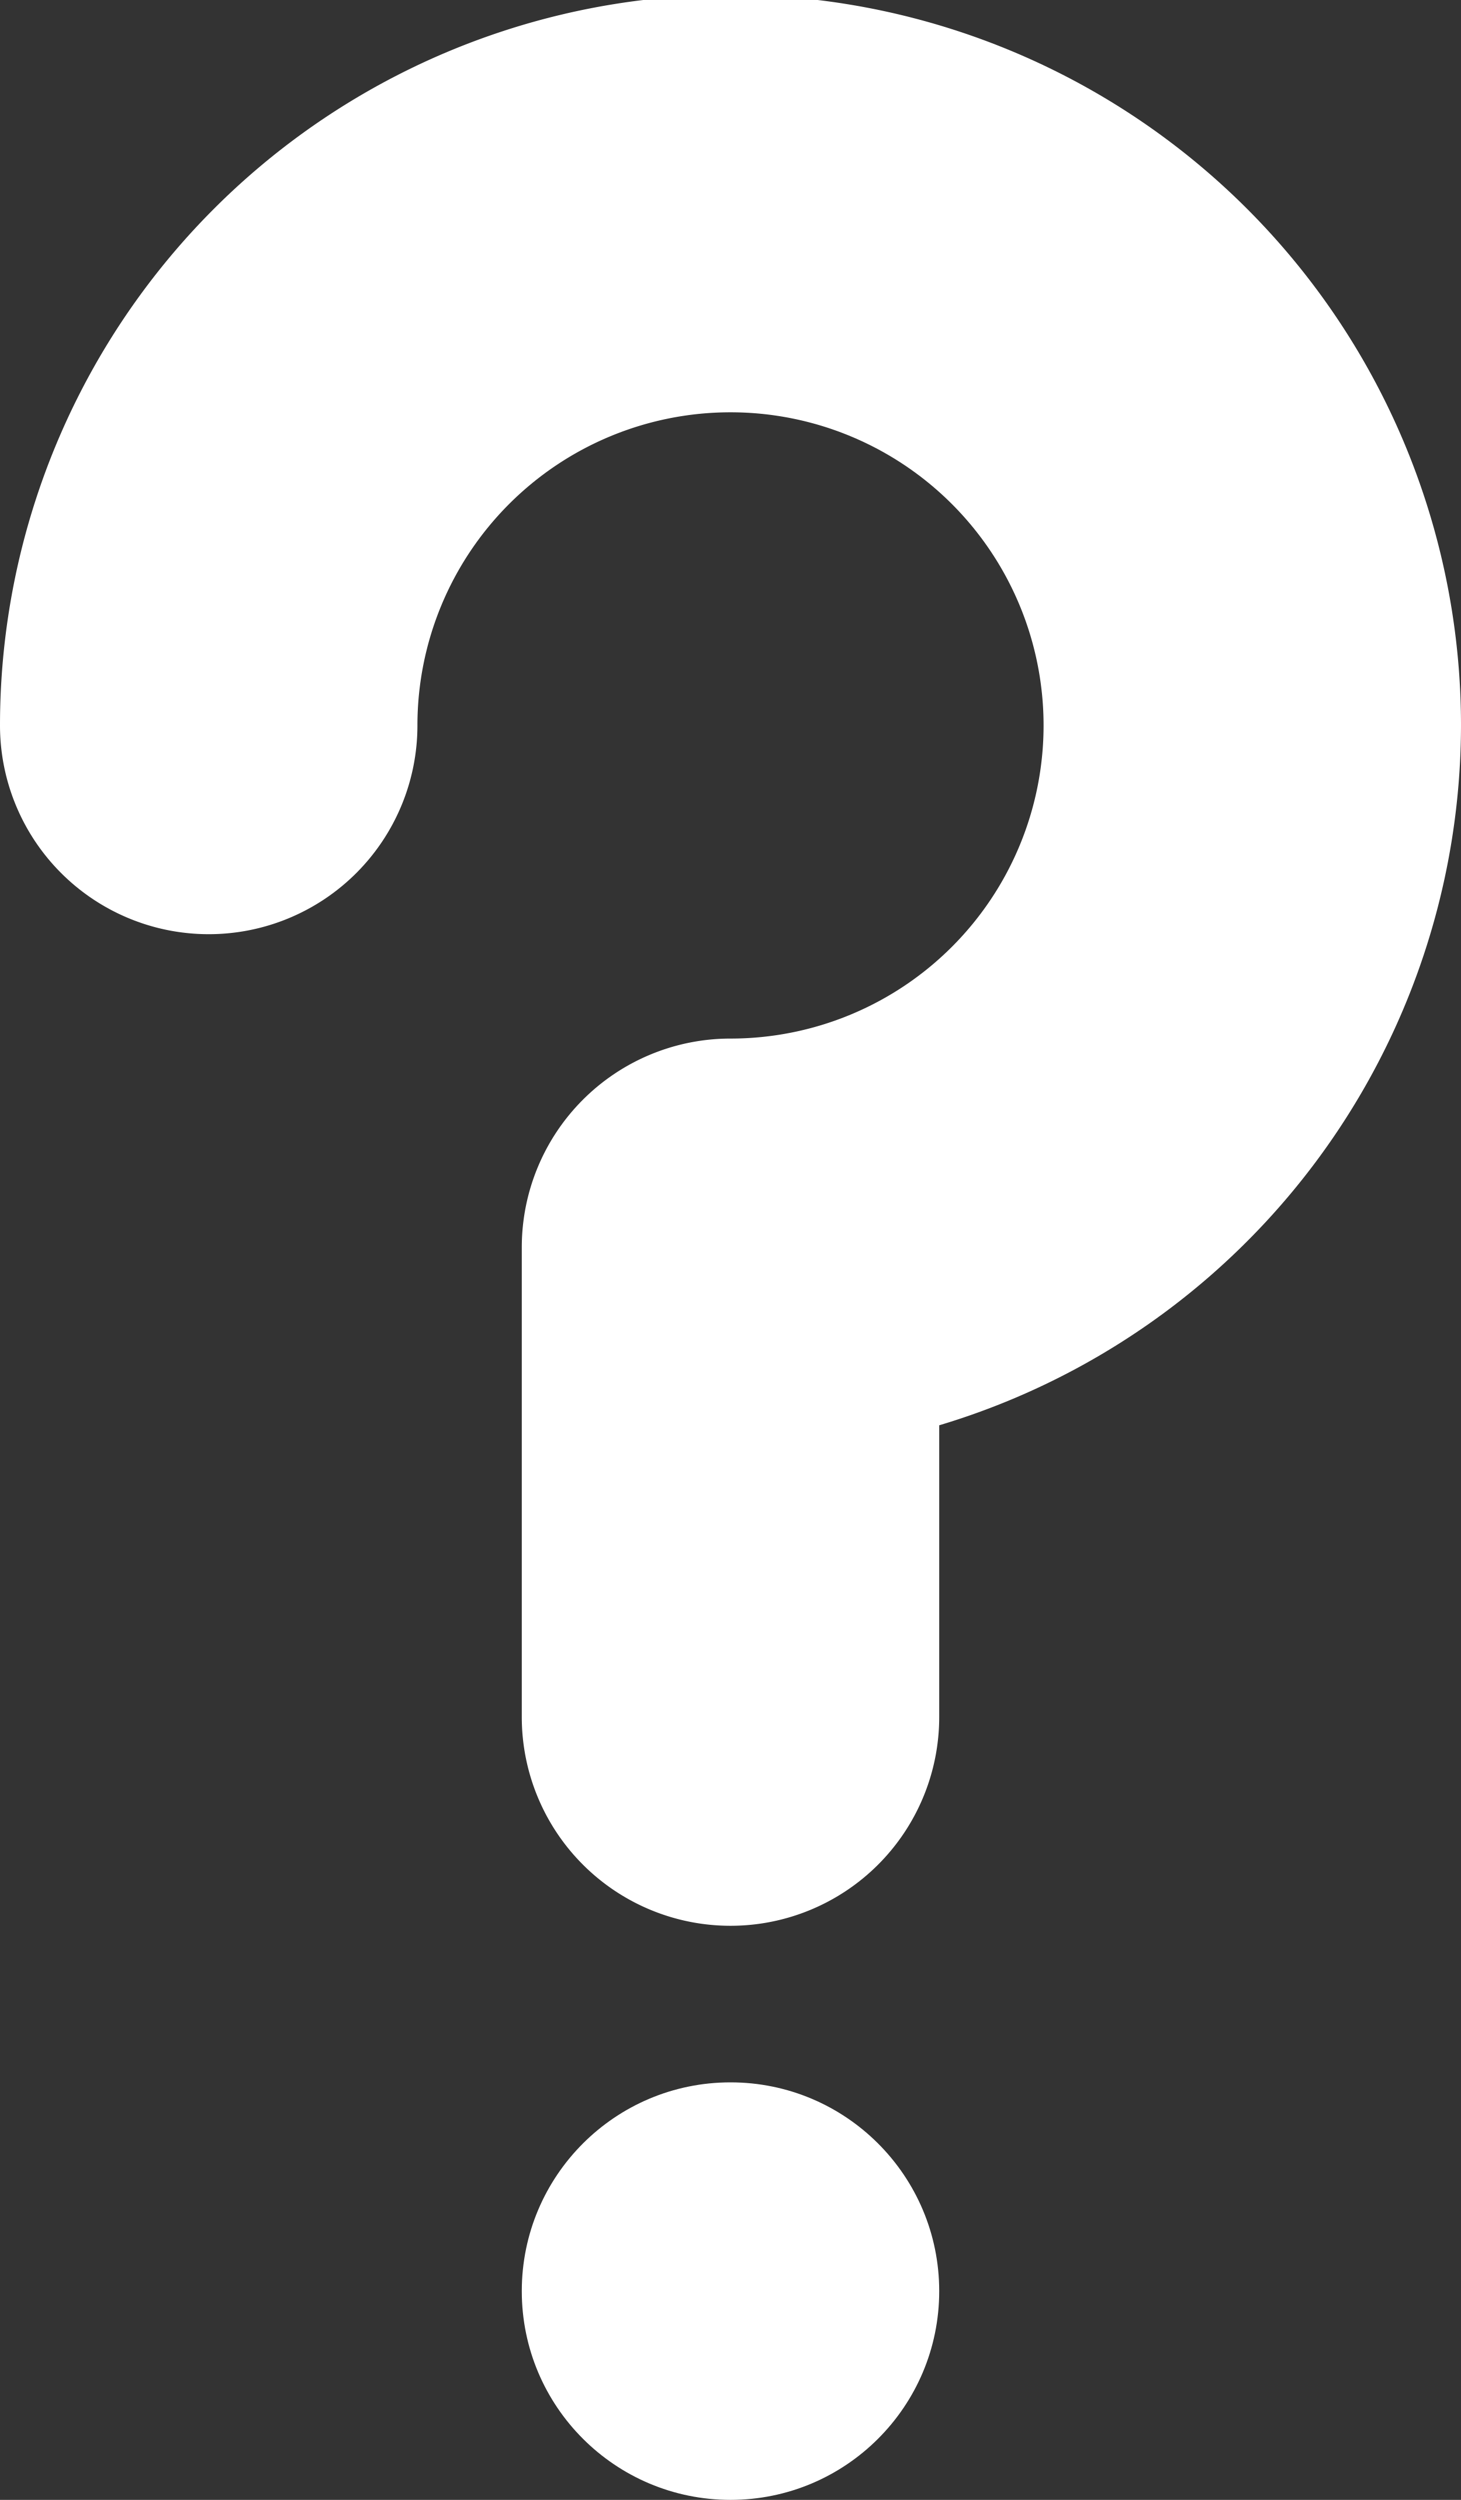
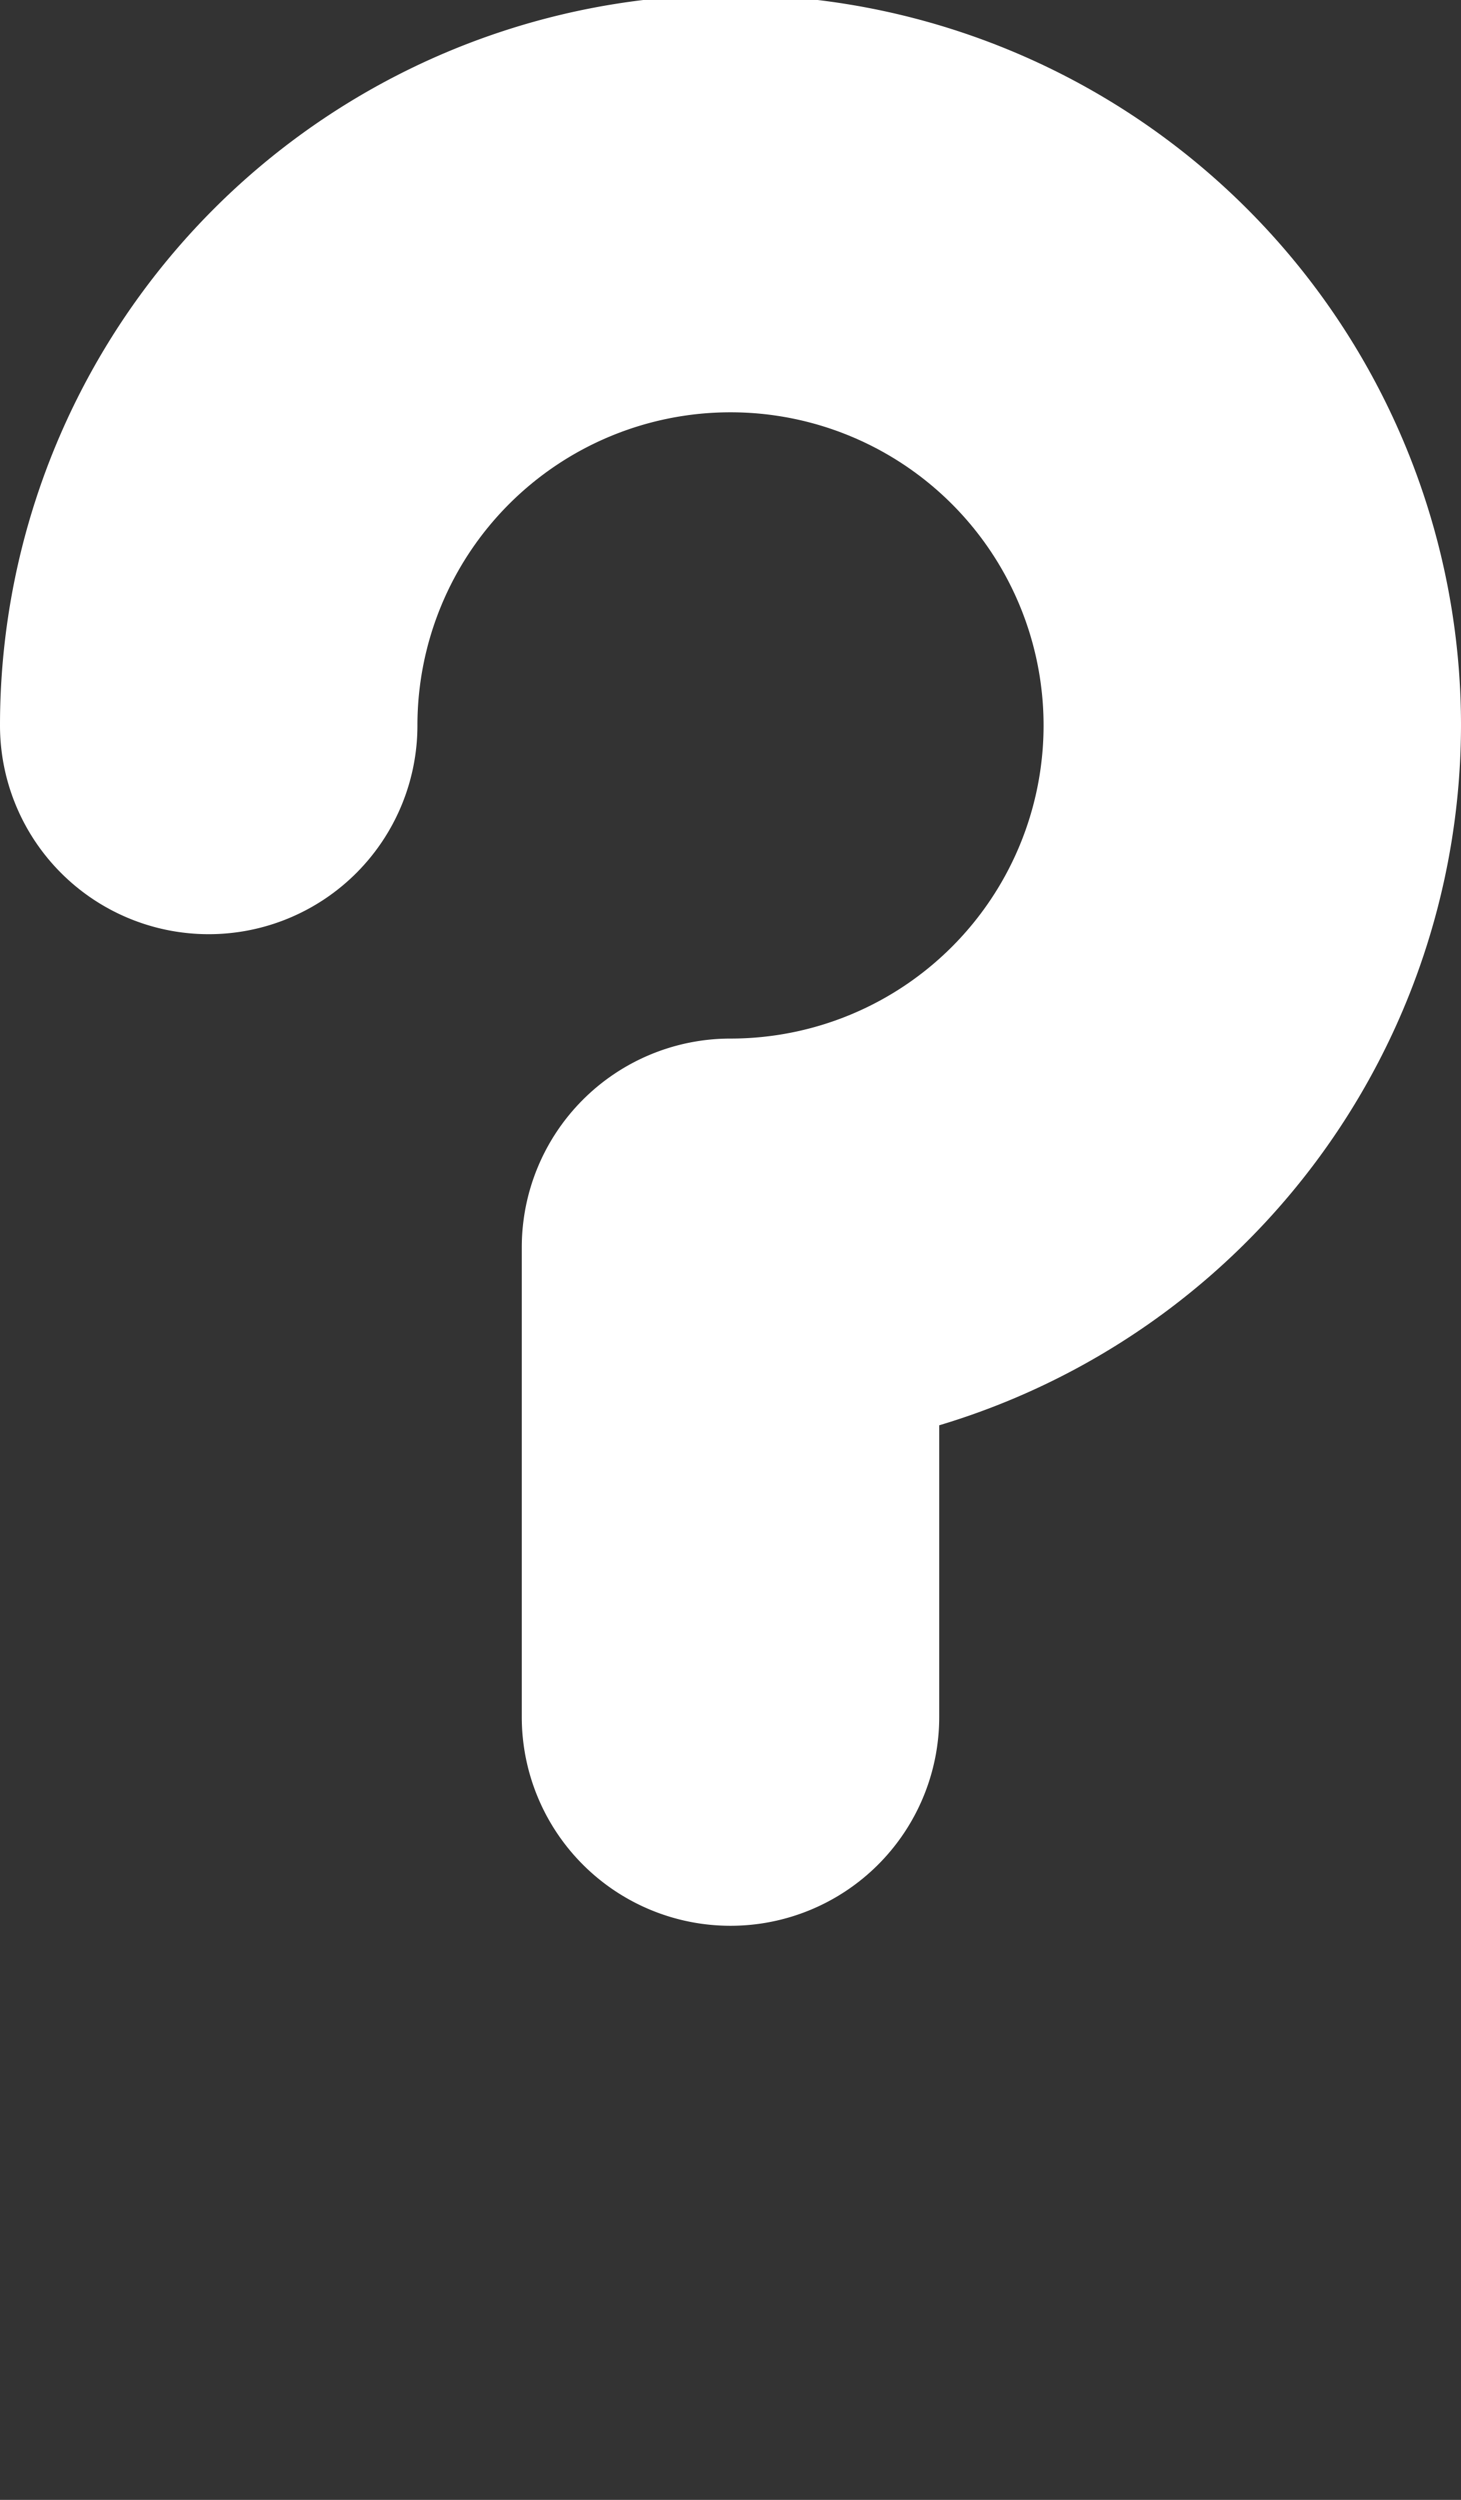
<svg xmlns="http://www.w3.org/2000/svg" fill="#ffffff" height="47.9" preserveAspectRatio="xMidYMid meet" version="1" viewBox="0.0 0.1 28.0 47.9" width="28" zoomAndPan="magnify">
  <rect x="0.0" y="0.1" width="28.0" height="47.9" fill="#333333" stroke="none" />
  <g id="change1_1">
-     <circle cx="14" cy="44" r="4" />
-   </g>
+     </g>
  <g id="change1_2">
    <path d="M28,14A14,14,0,0,0,0,14a4,4,0,0,0,8,0,6,6,0,1,1,6,6,4,4,0,0,0-4,4v9a4,4,0,0,0,8,0V27.41A14.02,14.02,0,0,0,28,14Z" />
  </g>
</svg>